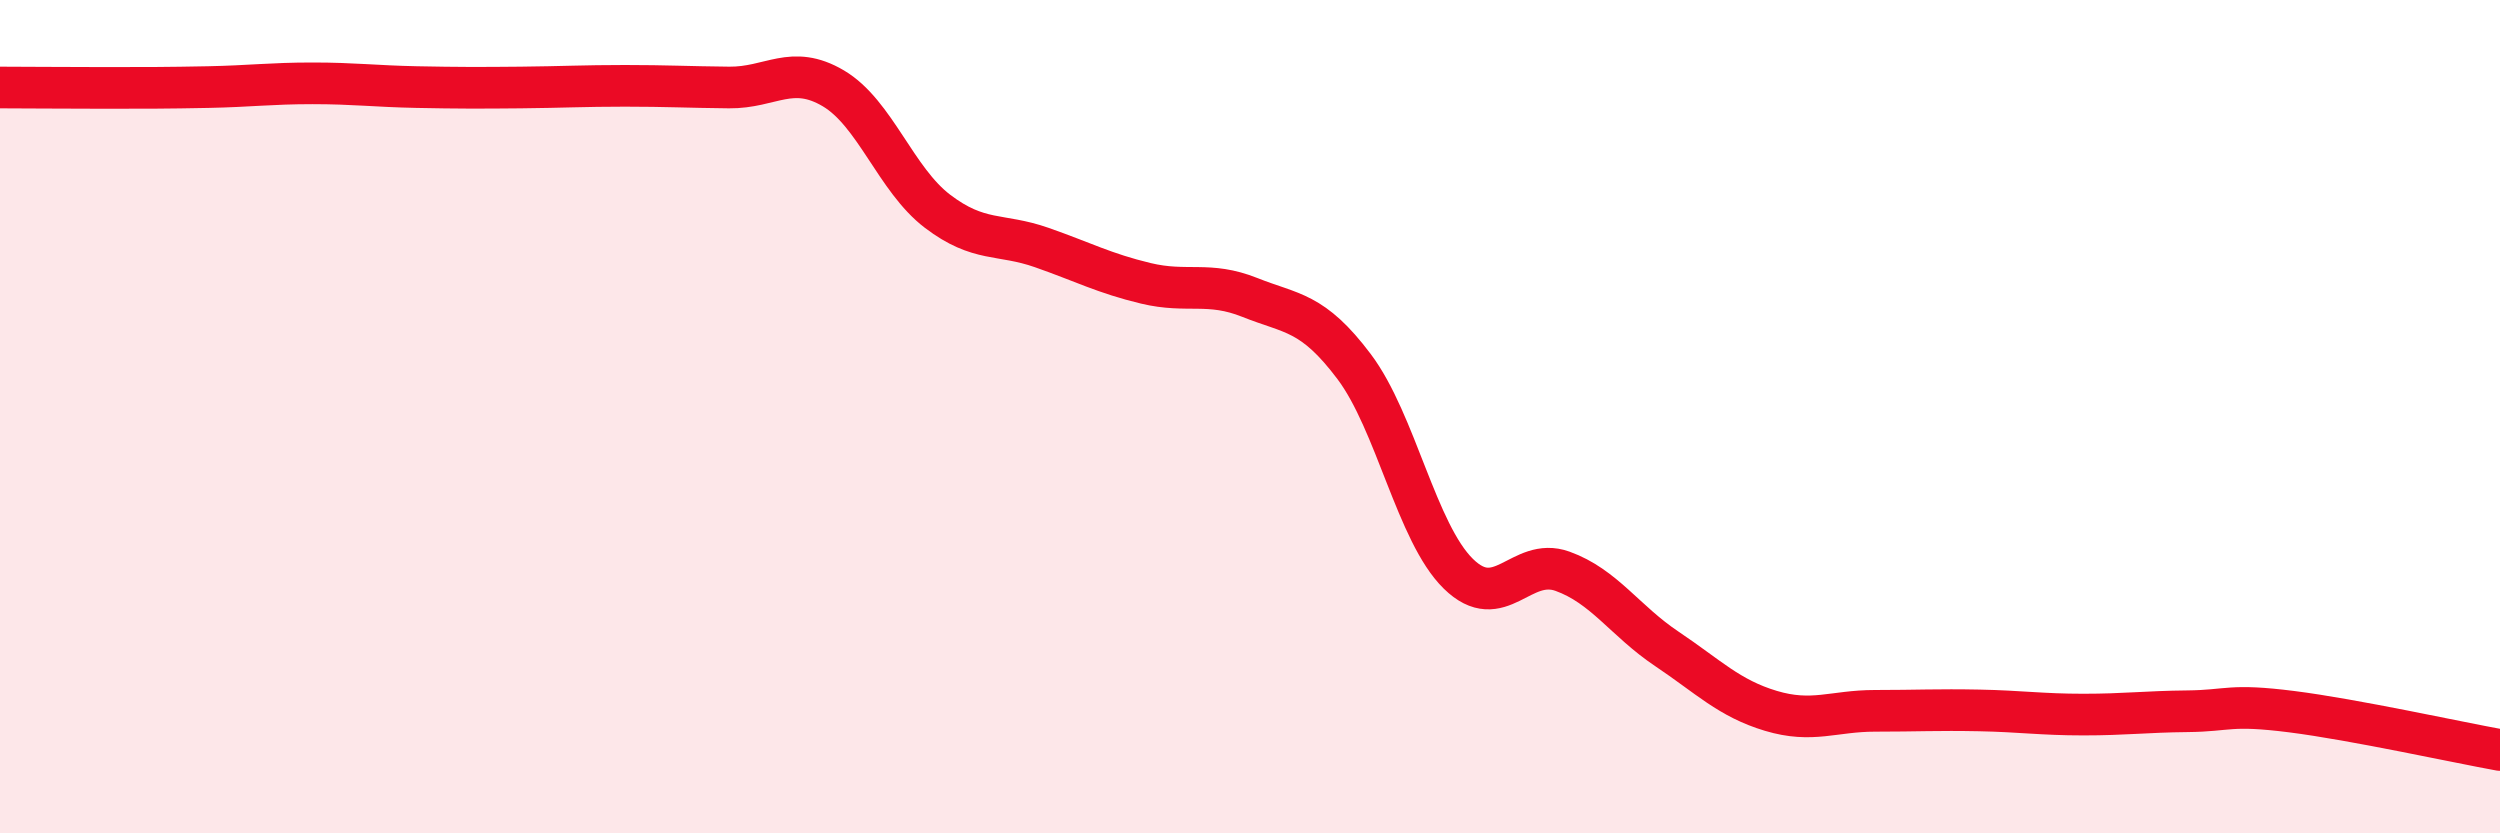
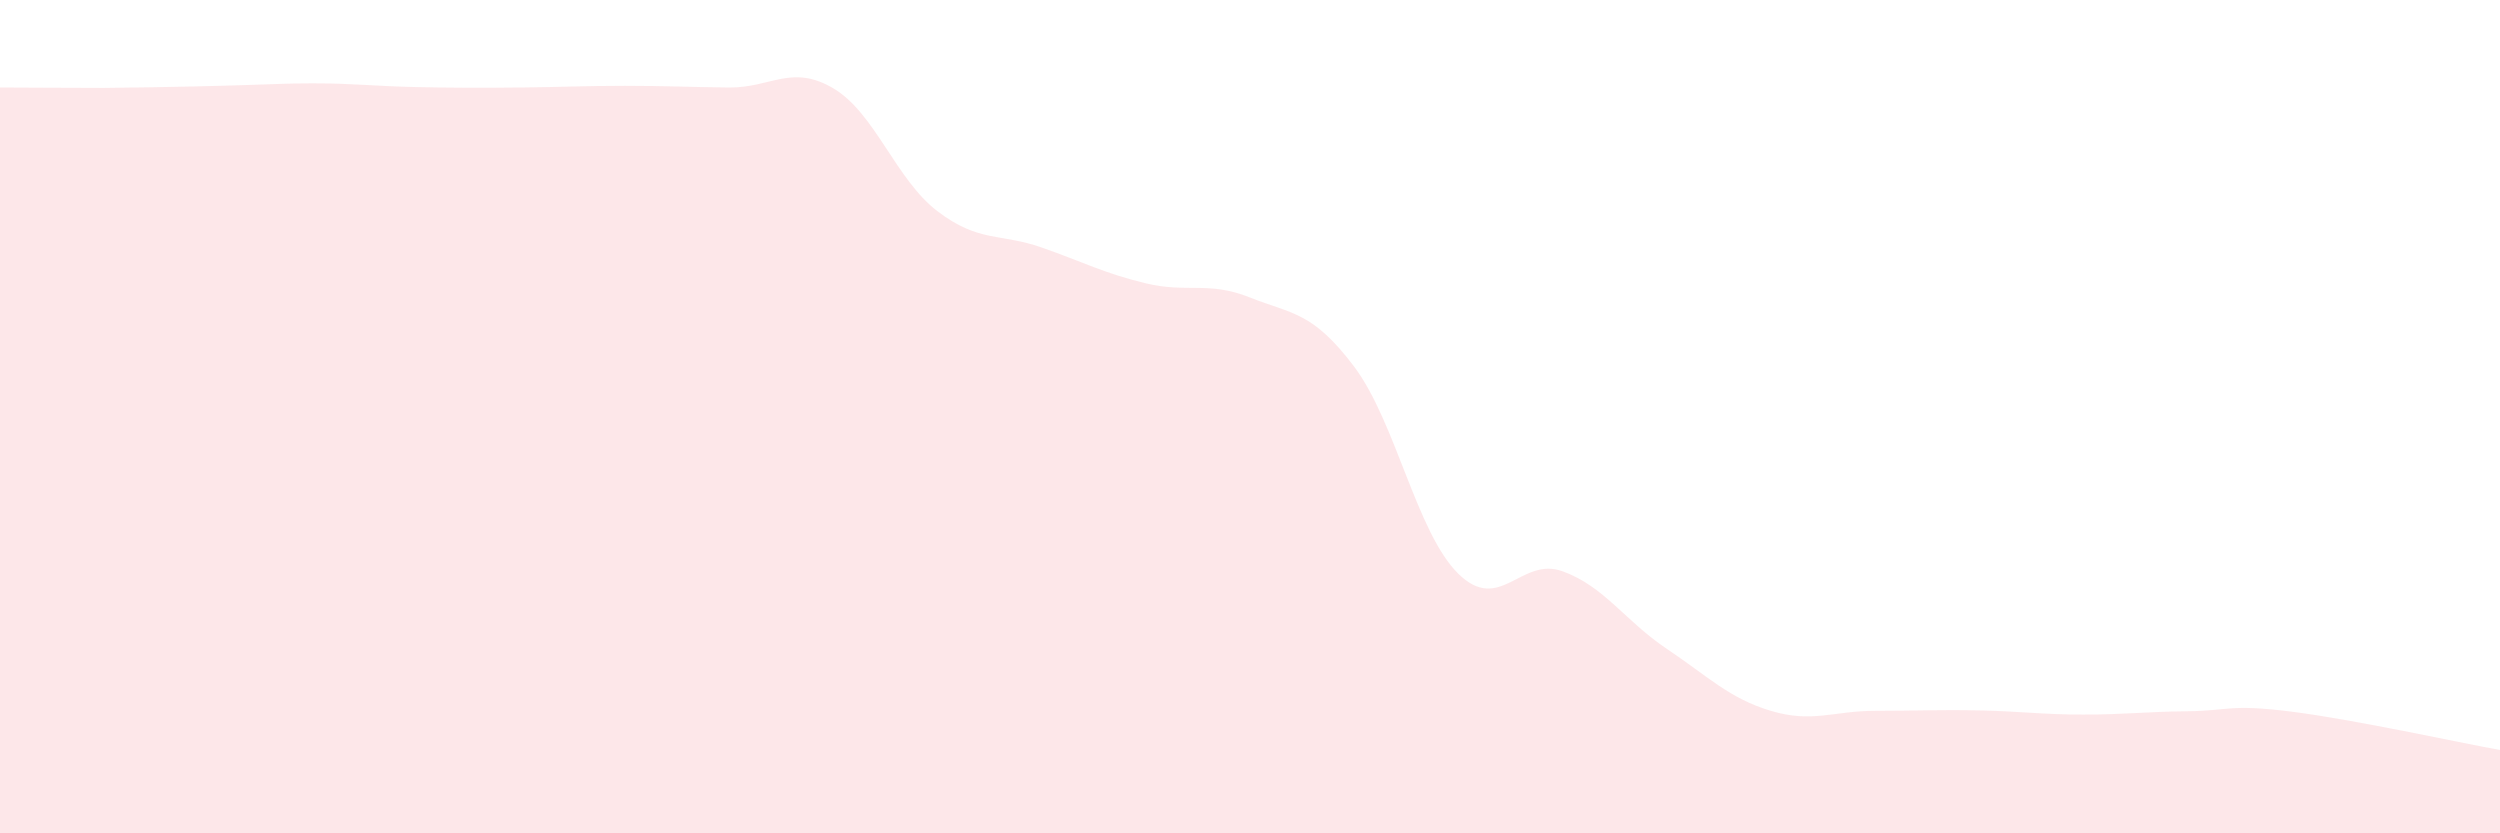
<svg xmlns="http://www.w3.org/2000/svg" width="60" height="20" viewBox="0 0 60 20">
-   <path d="M 0,2.1 C 0.5,2.1 1.5,2.11 2.5,2.11 C 3.5,2.11 4,2.11 5,2.09 C 6,2.07 6.5,2 7.5,2 C 8.5,2 9,2.07 10,2.09 C 11,2.11 11.5,2.11 12.5,2.1 C 13.5,2.09 14,2.06 15,2.06 C 16,2.06 16.5,2.09 17.5,2.1 C 18.5,2.11 19,1.53 20,2.12 C 21,2.71 21.5,4.31 22.5,5.07 C 23.5,5.83 24,5.59 25,5.94 C 26,6.29 26.5,6.56 27.5,6.8 C 28.5,7.04 29,6.74 30,7.14 C 31,7.54 31.5,7.47 32.5,8.8 C 33.5,10.13 34,12.79 35,13.77 C 36,14.75 36.5,13.35 37.5,13.71 C 38.5,14.07 39,14.9 40,15.57 C 41,16.24 41.5,16.76 42.5,17.06 C 43.5,17.36 44,17.06 45,17.06 C 46,17.06 46.5,17.03 47.5,17.05 C 48.5,17.07 49,17.15 50,17.15 C 51,17.15 51.5,17.08 52.5,17.07 C 53.5,17.06 53.5,16.89 55,17.08 C 56.5,17.27 59,17.82 60,18L60 20L0 20Z" fill="#EB0A25" opacity="0.1" stroke-linecap="round" stroke-linejoin="round" />
-   <path d="M 0,2.1 C 0.5,2.1 1.5,2.11 2.5,2.11 C 3.5,2.11 4,2.11 5,2.09 C 6,2.07 6.5,2 7.5,2 C 8.5,2 9,2.07 10,2.09 C 11,2.11 11.5,2.11 12.5,2.1 C 13.5,2.09 14,2.06 15,2.06 C 16,2.06 16.5,2.09 17.5,2.1 C 18.5,2.11 19,1.53 20,2.12 C 21,2.71 21.5,4.31 22.5,5.07 C 23.5,5.83 24,5.59 25,5.94 C 26,6.29 26.5,6.56 27.5,6.8 C 28.5,7.04 29,6.74 30,7.14 C 31,7.54 31.5,7.47 32.5,8.8 C 33.5,10.13 34,12.79 35,13.77 C 36,14.75 36.5,13.35 37.5,13.71 C 38.5,14.07 39,14.9 40,15.57 C 41,16.24 41.5,16.76 42.5,17.06 C 43.5,17.36 44,17.06 45,17.06 C 46,17.06 46.5,17.03 47.5,17.05 C 48.5,17.07 49,17.15 50,17.15 C 51,17.15 51.5,17.08 52.5,17.07 C 53.5,17.06 53.5,16.89 55,17.08 C 56.5,17.27 59,17.82 60,18" stroke="#EB0A25" stroke-width="1" fill="none" stroke-linecap="round" stroke-linejoin="round" />
+   <path d="M 0,2.1 C 0.5,2.1 1.5,2.11 2.5,2.11 C 6,2.07 6.5,2 7.5,2 C 8.5,2 9,2.07 10,2.09 C 11,2.11 11.5,2.11 12.5,2.1 C 13.5,2.09 14,2.06 15,2.06 C 16,2.06 16.5,2.09 17.5,2.1 C 18.5,2.11 19,1.53 20,2.12 C 21,2.71 21.5,4.31 22.5,5.07 C 23.5,5.83 24,5.59 25,5.94 C 26,6.29 26.5,6.56 27.5,6.8 C 28.5,7.04 29,6.74 30,7.14 C 31,7.54 31.5,7.47 32.5,8.8 C 33.5,10.13 34,12.79 35,13.77 C 36,14.75 36.5,13.35 37.5,13.71 C 38.5,14.07 39,14.9 40,15.57 C 41,16.24 41.5,16.76 42.5,17.06 C 43.5,17.36 44,17.06 45,17.06 C 46,17.06 46.5,17.03 47.5,17.05 C 48.5,17.07 49,17.15 50,17.15 C 51,17.15 51.5,17.08 52.5,17.07 C 53.5,17.06 53.5,16.89 55,17.08 C 56.5,17.27 59,17.82 60,18L60 20L0 20Z" fill="#EB0A25" opacity="0.1" stroke-linecap="round" stroke-linejoin="round" />
</svg>